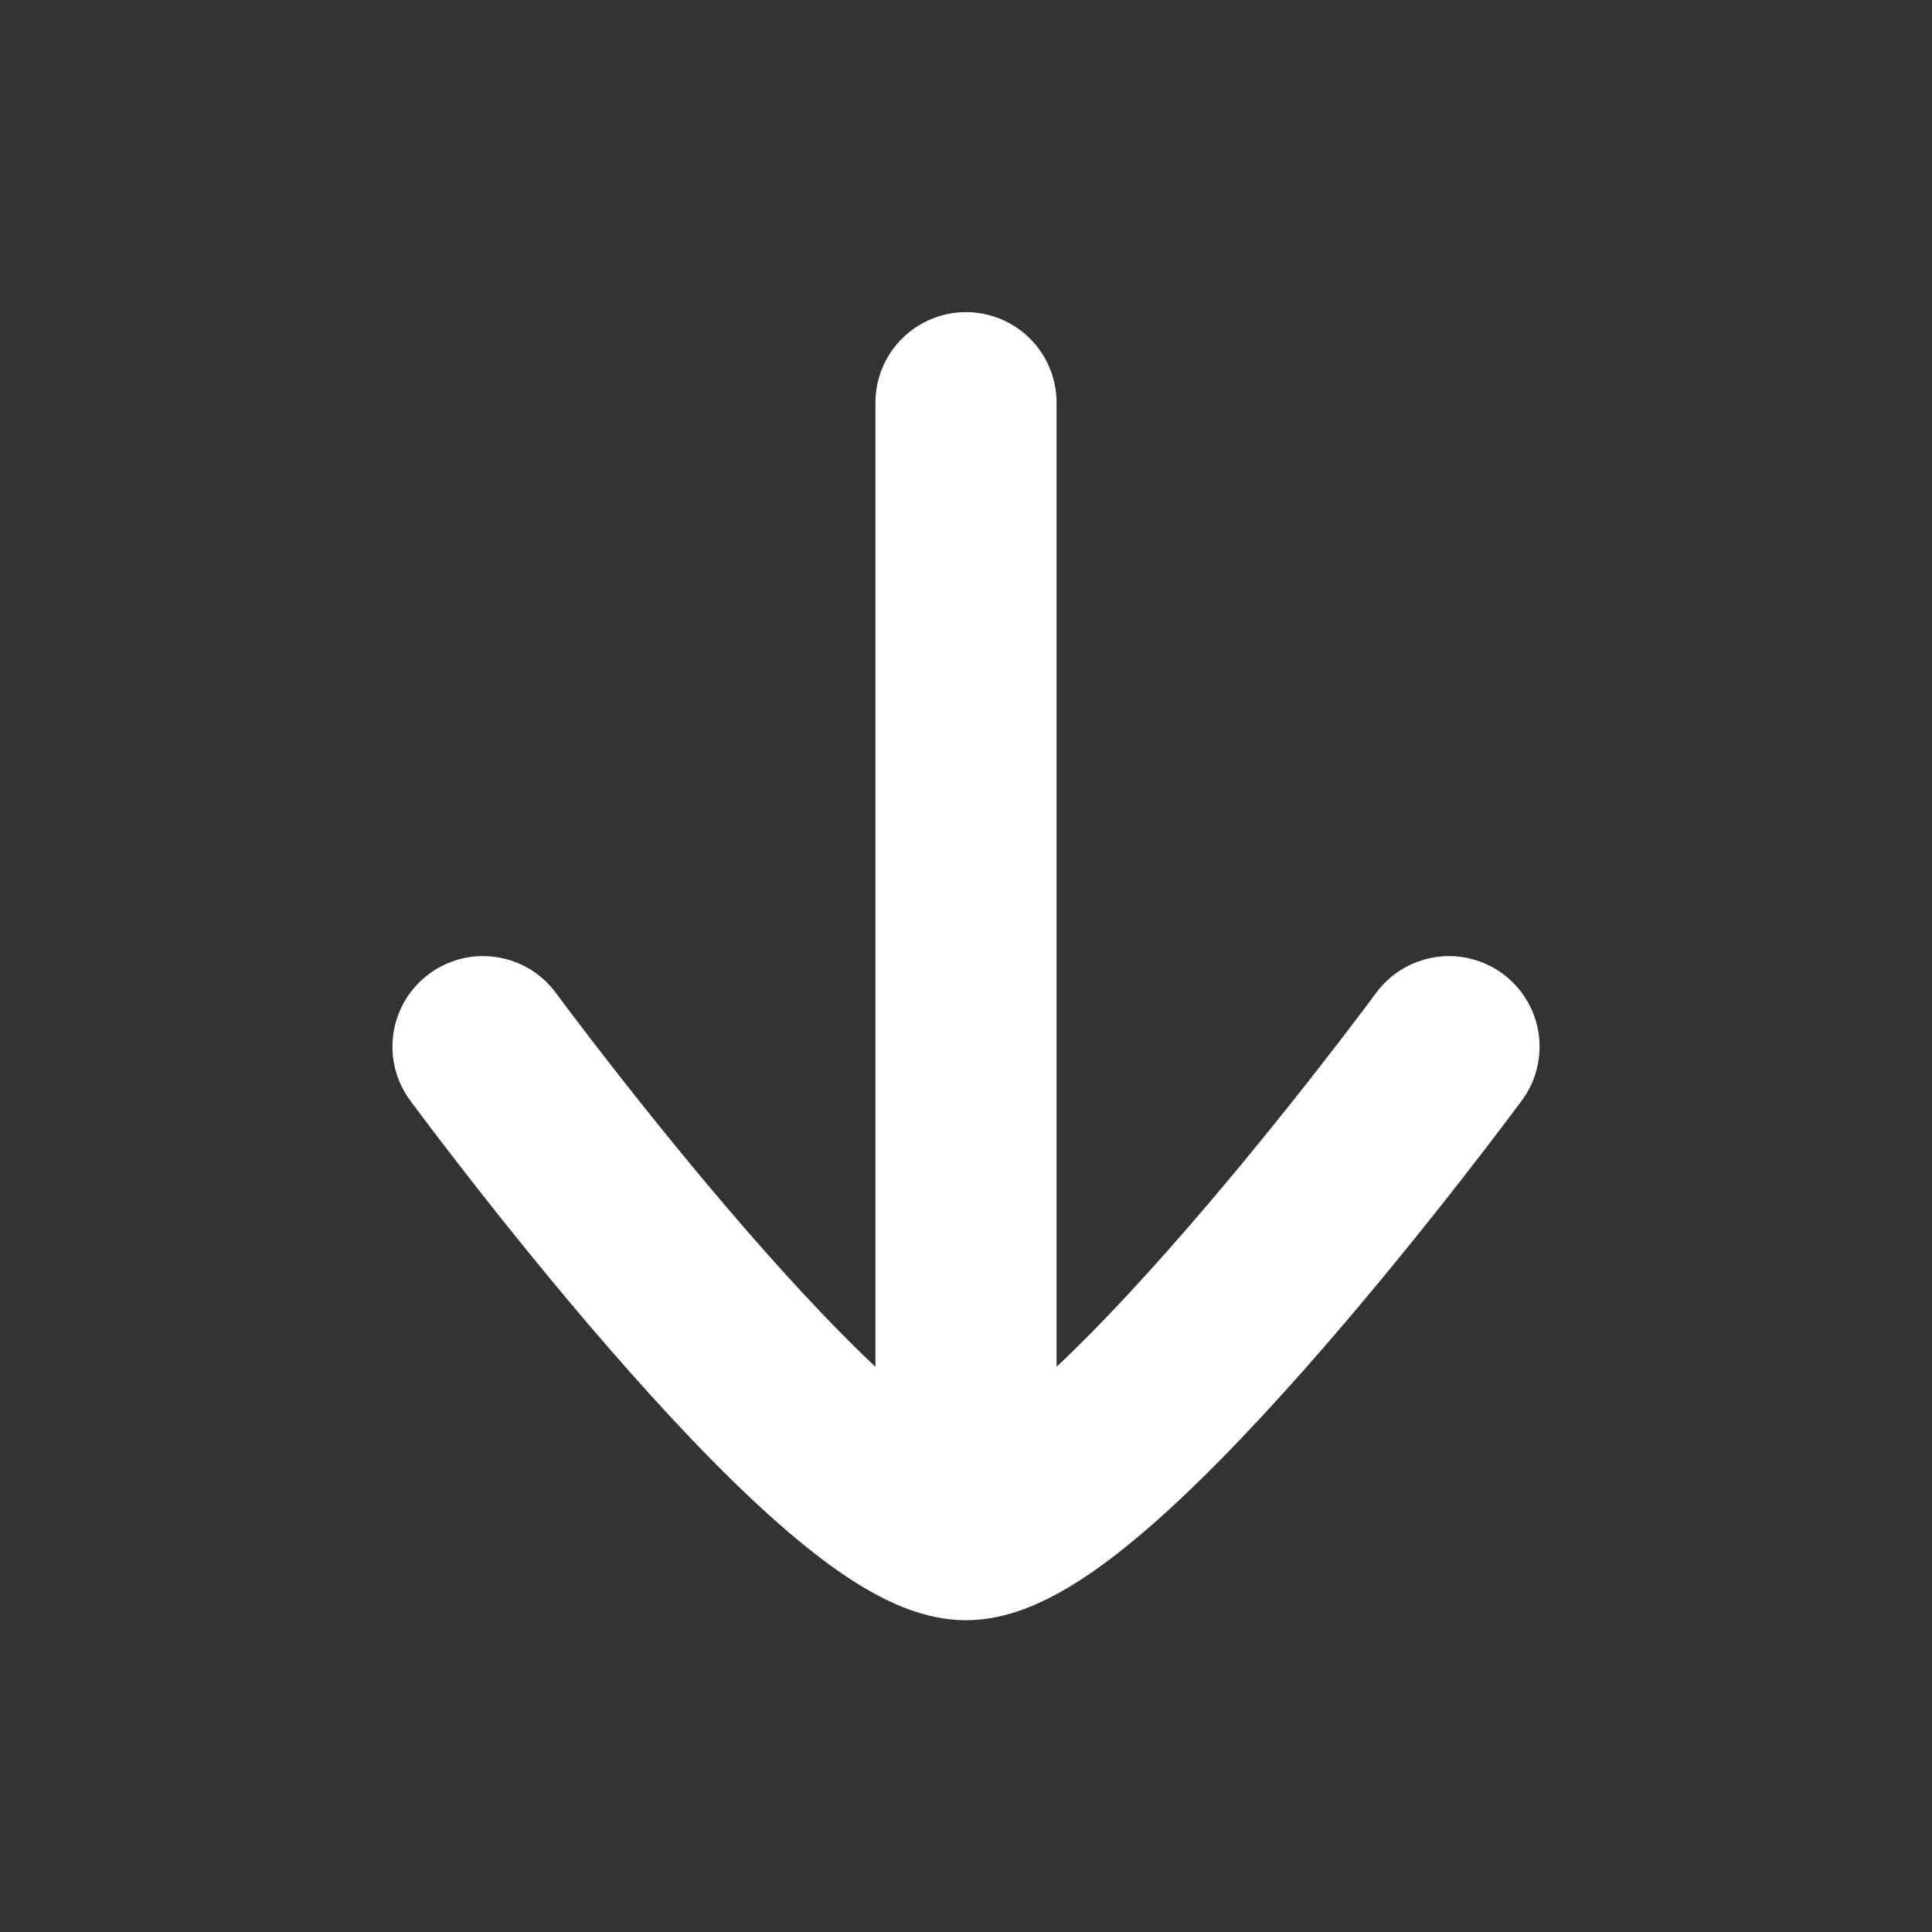
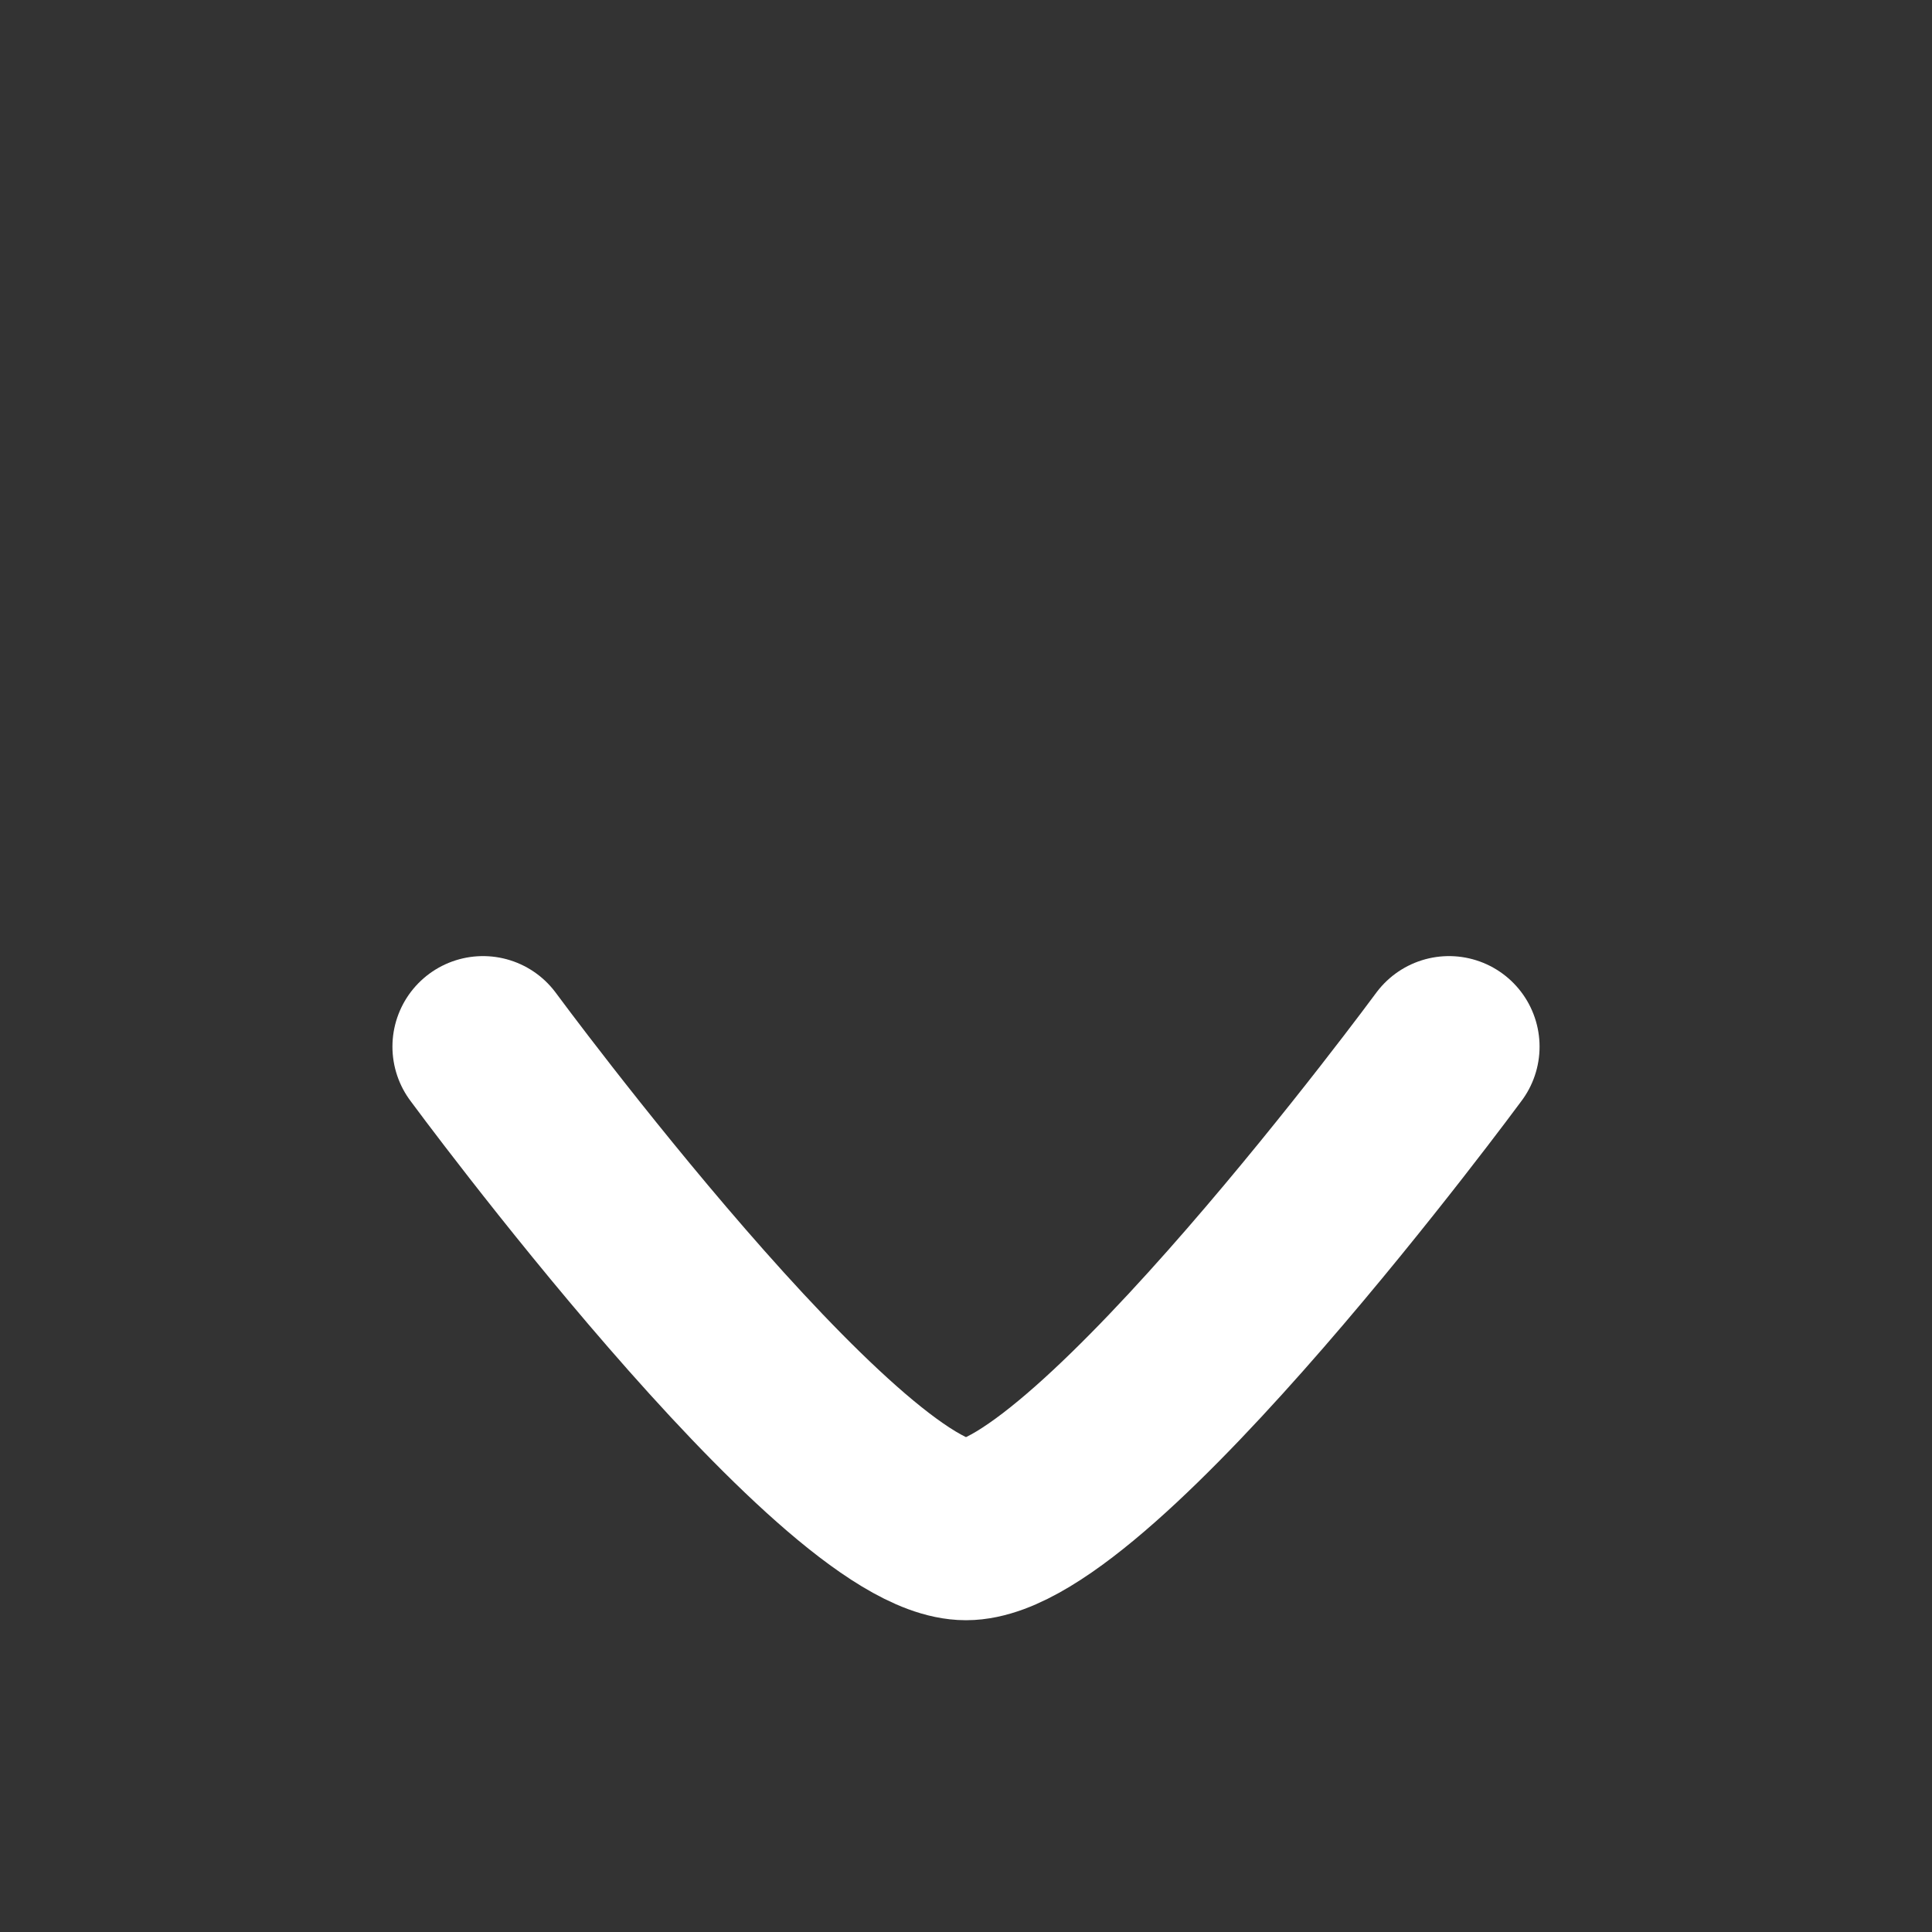
<svg xmlns="http://www.w3.org/2000/svg" width="16" height="16" viewBox="0 0 16 16" fill="none">
  <rect x="0" y="0" width="16" height="16" fill="#333333" stroke="none" />
-   <path d="M8 12.335V3.335" stroke="white" stroke-width="1.5" stroke-linecap="round" stroke-linejoin="round" />
  <path d="M12 8.668C12 8.668 9.054 12.668 8 12.668C6.946 12.668 4 8.668 4 8.668" stroke="white" stroke-width="1.5" stroke-linecap="round" stroke-linejoin="round" />
</svg>